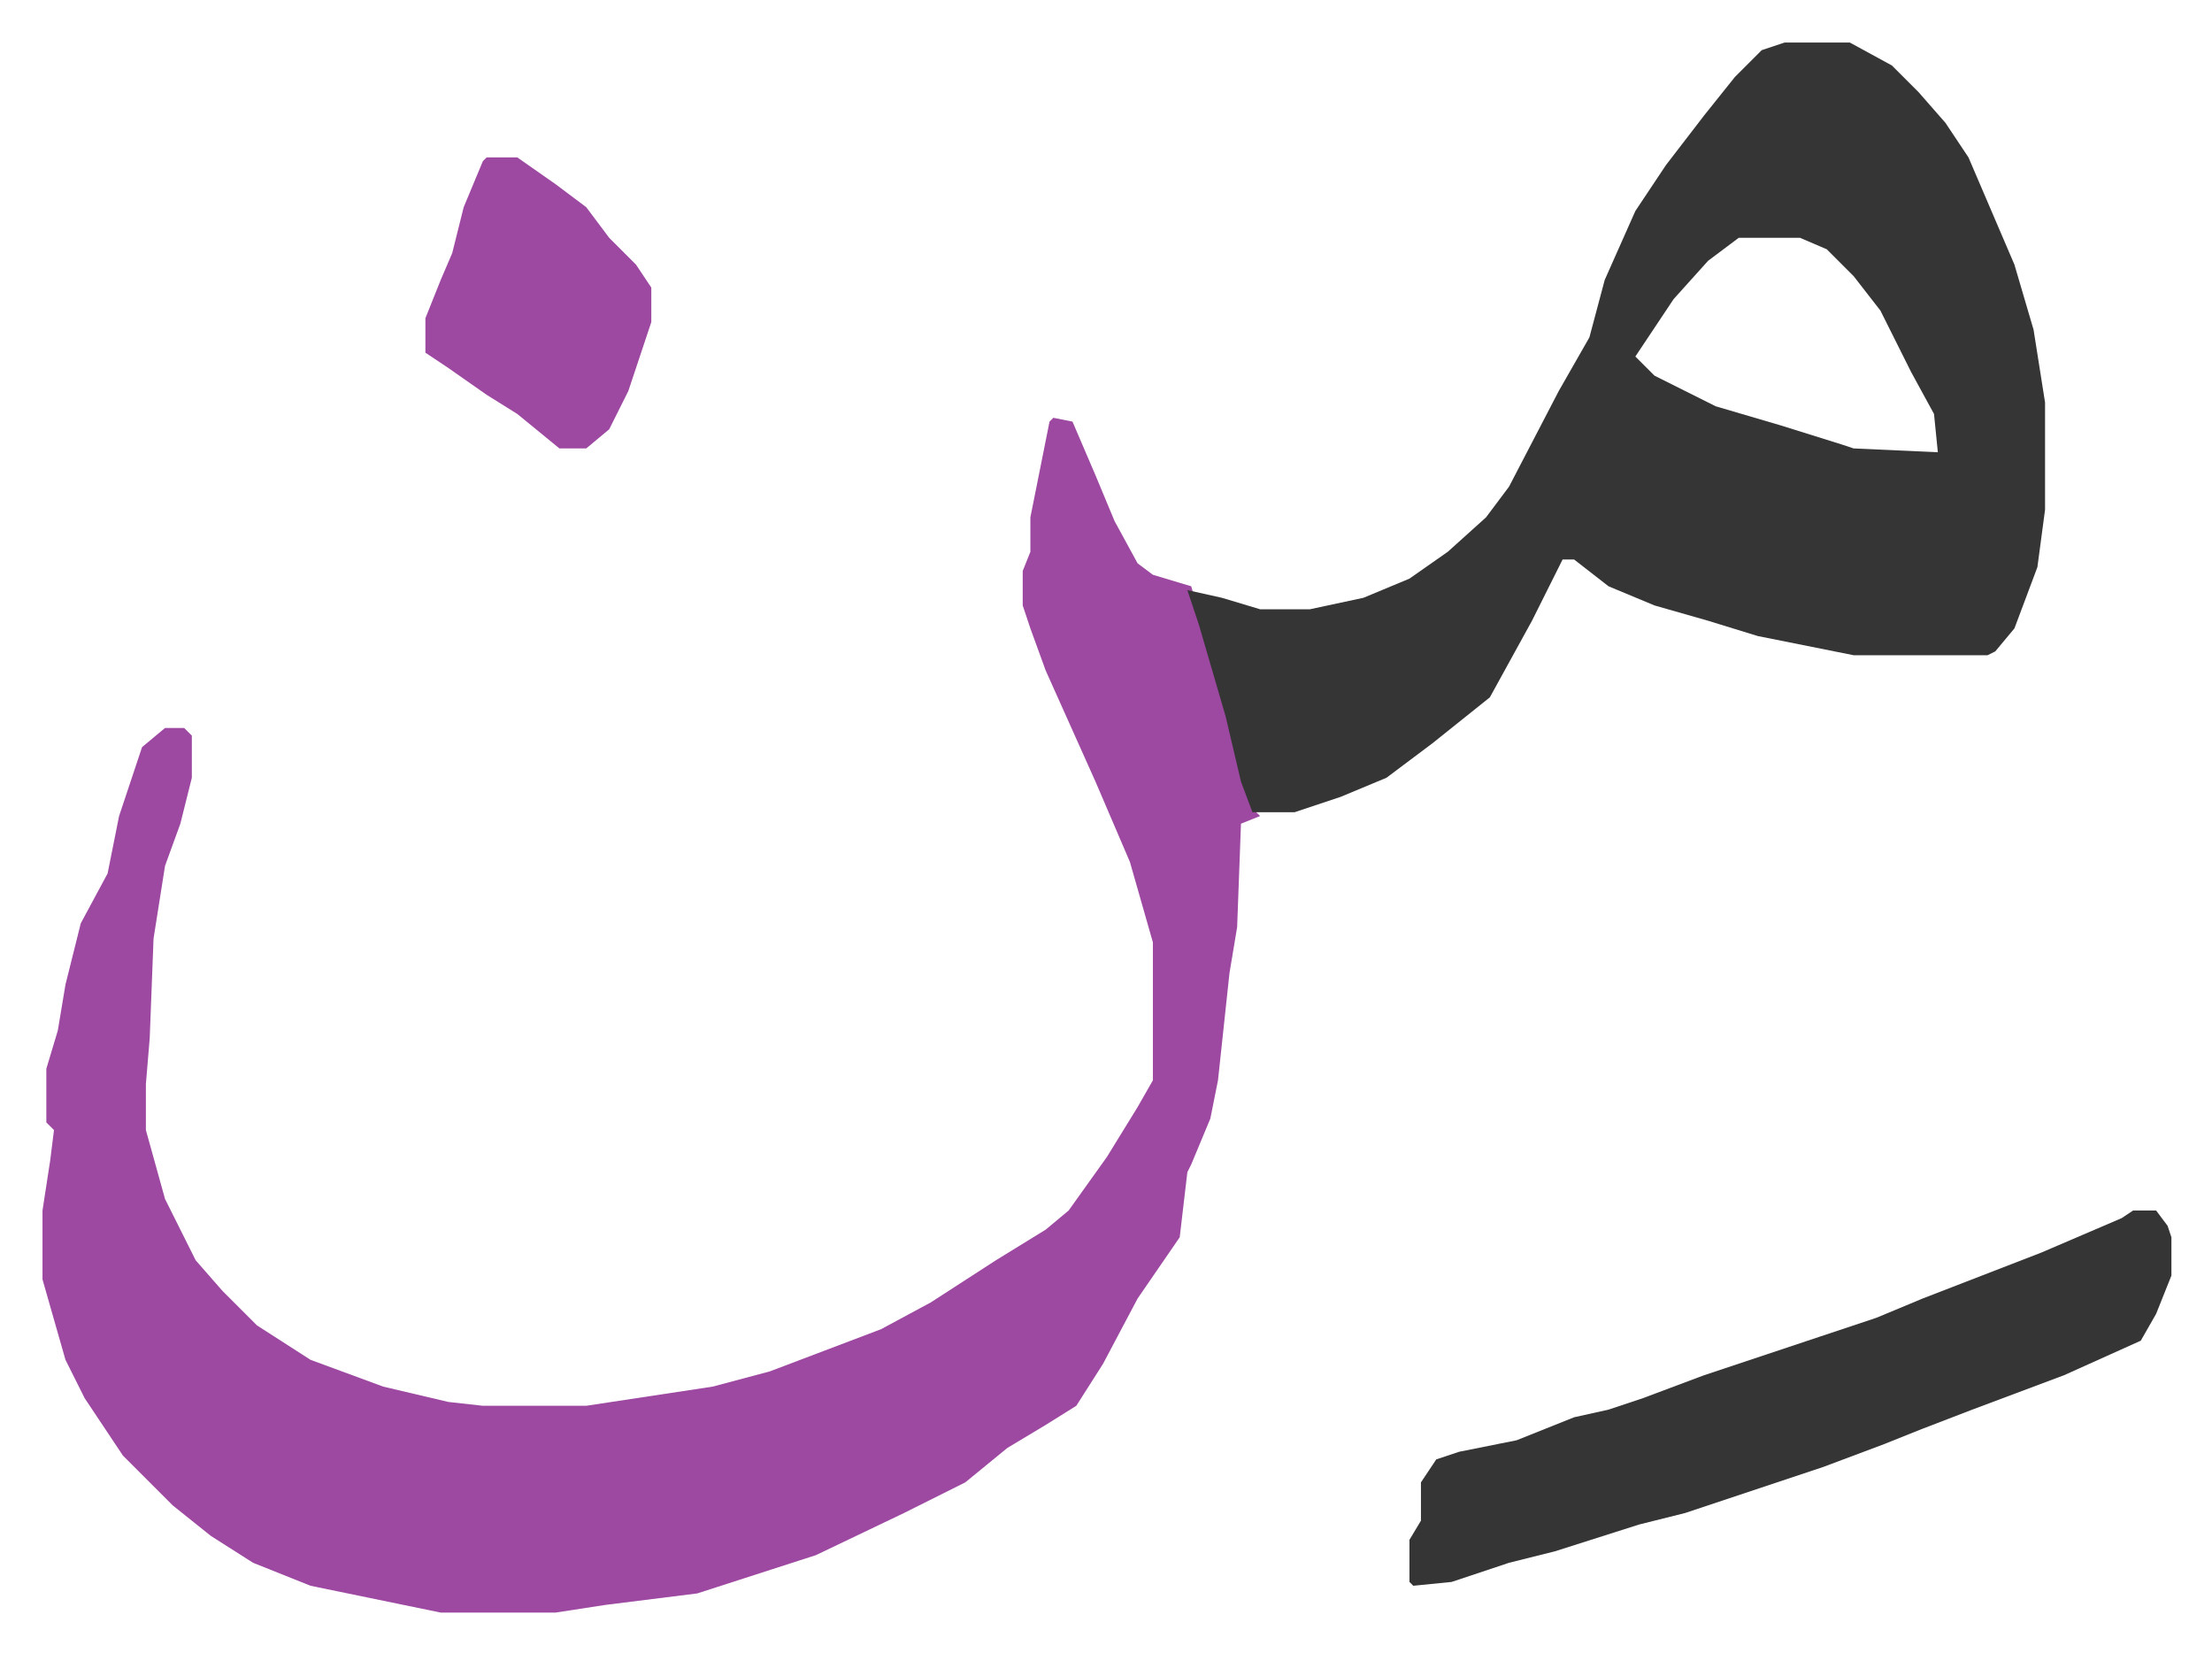
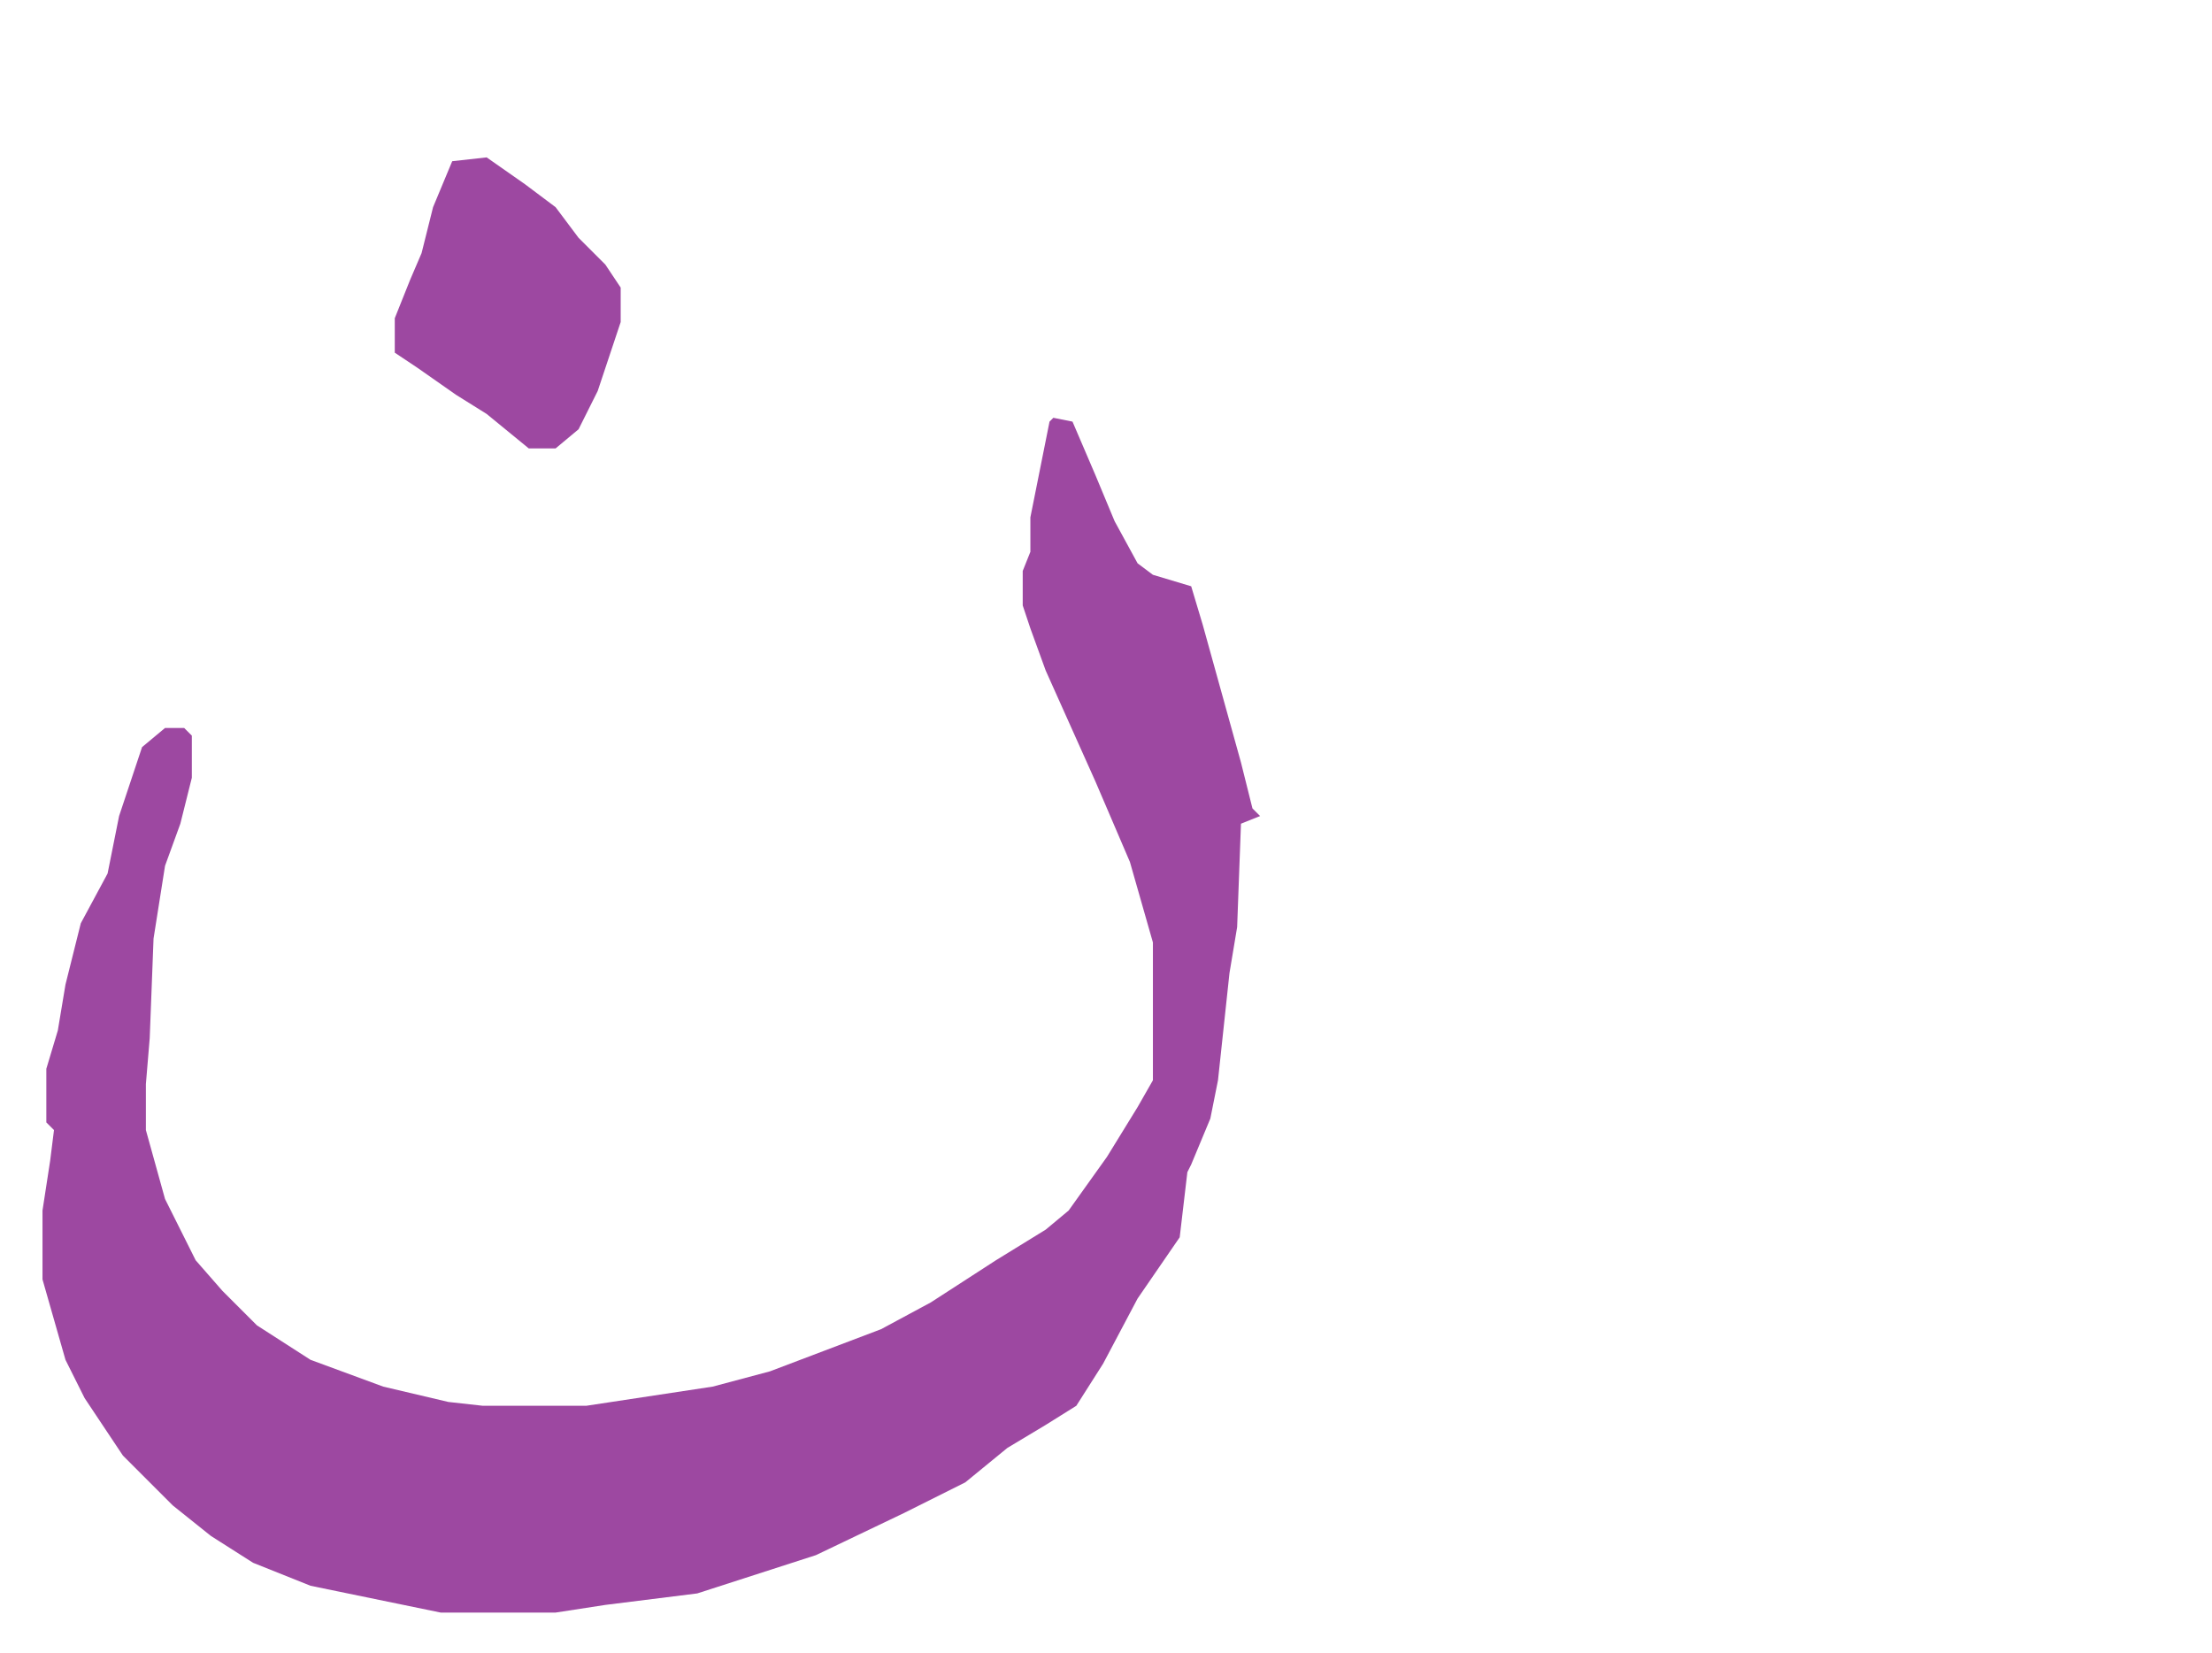
<svg xmlns="http://www.w3.org/2000/svg" viewBox="-11.1 683.9 577.7 431.7">
  <path fill="#9d48a1" id="rule_ikhfa" d="m264 793 5 1 6 14 5 12 6 11 4 3 10 3 3 10 5 18 5 18 3 12 2 2-5 2-1 27-2 12-3 28-2 10-5 12-1 2-2 17-11 16-9 17-7 11-8 5-10 6-11 9-16 8-23 11-31 10-24 3-13 2h-30l-34-7-15-6-11-7-10-8-13-13-10-15-5-10-6-21v-18l2-13 1-8-2-2v-14l3-10 2-12 4-16 7-13 3-15 6-18 6-5h5l2 2v11l-3 12-4 11-3 19-1 26-1 12v12l5 18 8 16 7 8 9 9 14 9 19 7 17 4 9 1h27l33-5 15-4 29-11 13-7 17-11 13-8 6-5 10-14 8-13 4-7v-36l-6-21-9-21-13-29-4-11-2-6v-9l2-5v-9l3-15 2-10z" />
-   <path fill="#353535" id="rule_normal" d="M455 695h17l11 6 7 7 7 8 6 9 12 28 5 17 3 19v28l-2 15-6 16-5 6-2 1h-35l-25-5-13-4-14-4-12-5-9-7h-3l-8 16-11 20-15 12-12 9-12 5-12 4h-11l-3-8-4-17-7-24-3-9 9 2 10 3h13l14-3 12-5 10-7 10-9 6-8 13-25 8-14 4-15 8-18 8-12 10-13 8-10 7-7zm-12 51-8 6-9 10-8 12-2 3 5 5 16 8 17 5 16 5 3 1 22 1-1-10-6-11-8-16-7-9-7-7-7-3zm103 254h6l3 4 1 3v10l-4 10-4 7-20 9-24 9-13 5-10 4-16 6-18 6-18 6-12 3-22 7-12 3-15 5-10 1-1-1v-11l3-5v-10l4-6 6-2 15-3 15-6 9-2 9-3 16-6 30-10 15-5 12-5 31-12 21-9z" />
-   <path fill="#9d48a1" id="rule_ikhfa" d="M116 725h8l10 7 8 6 6 8 7 7 4 6v9l-6 18-5 10-6 5h-7l-11-9-8-5-10-7-6-4v-9l4-10 3-7 3-12 5-12z" />
+   <path fill="#9d48a1" id="rule_ikhfa" d="M116 725l10 7 8 6 6 8 7 7 4 6v9l-6 18-5 10-6 5h-7l-11-9-8-5-10-7-6-4v-9l4-10 3-7 3-12 5-12z" />
</svg>